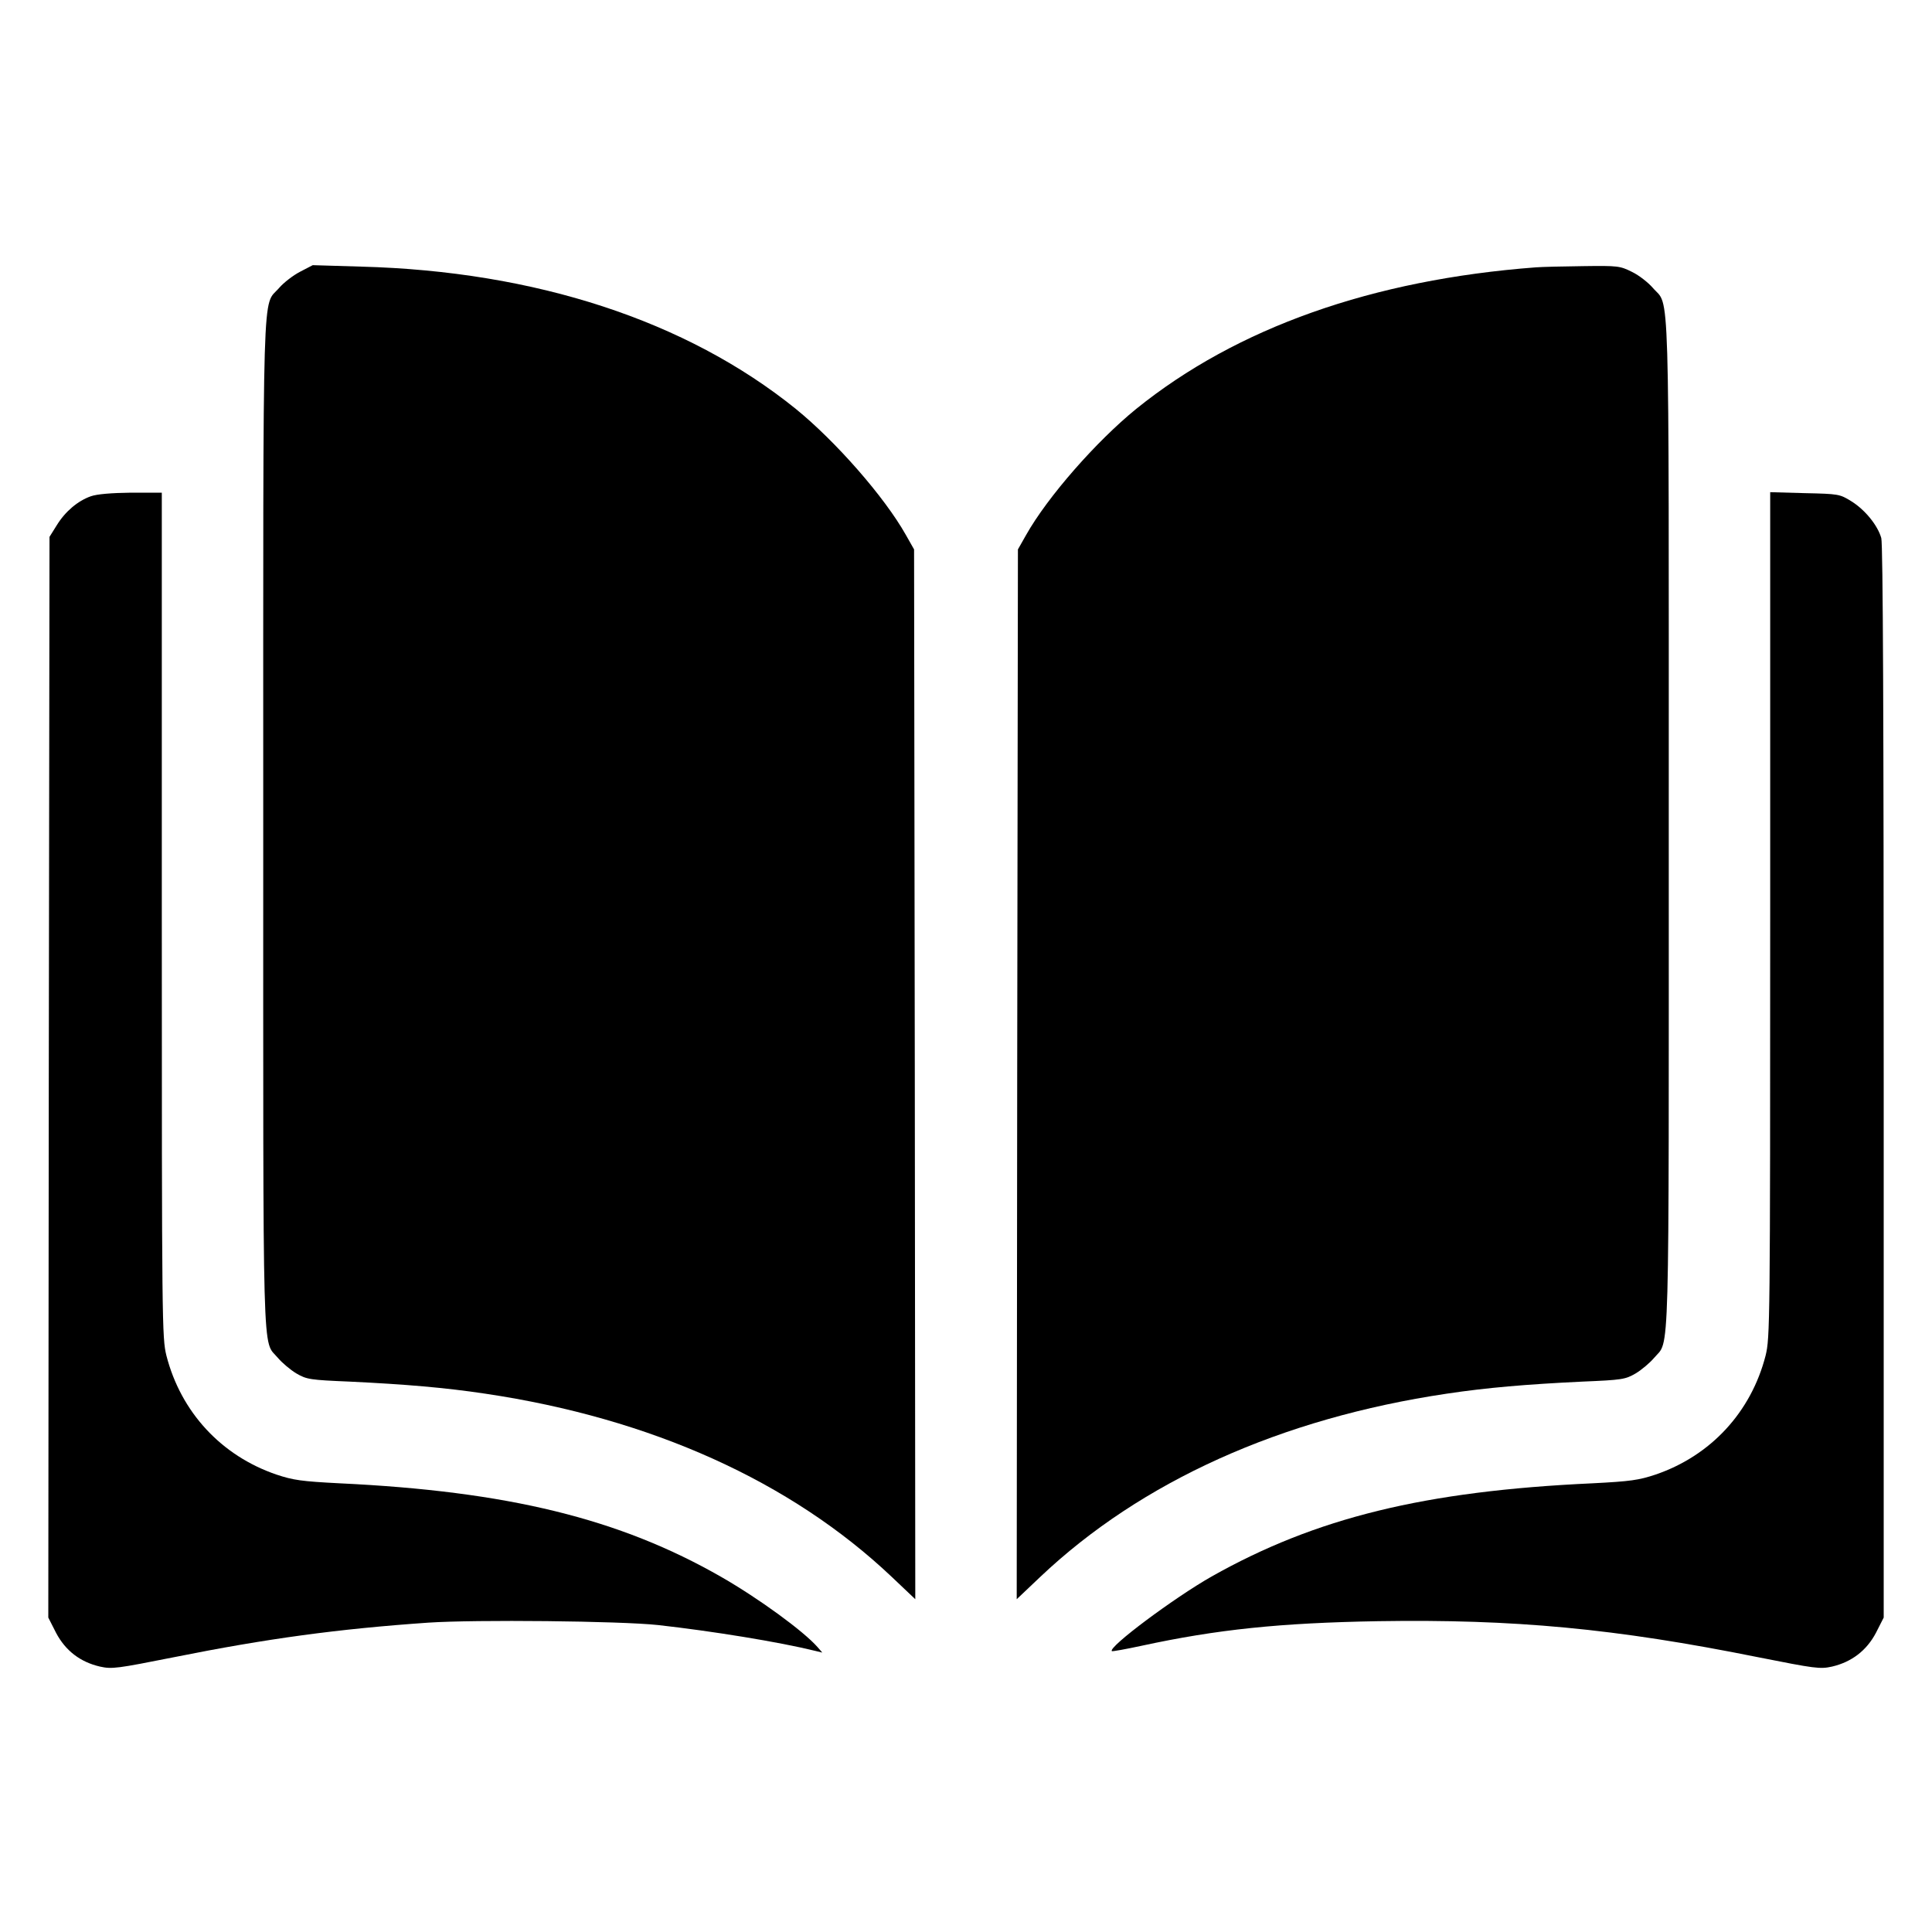
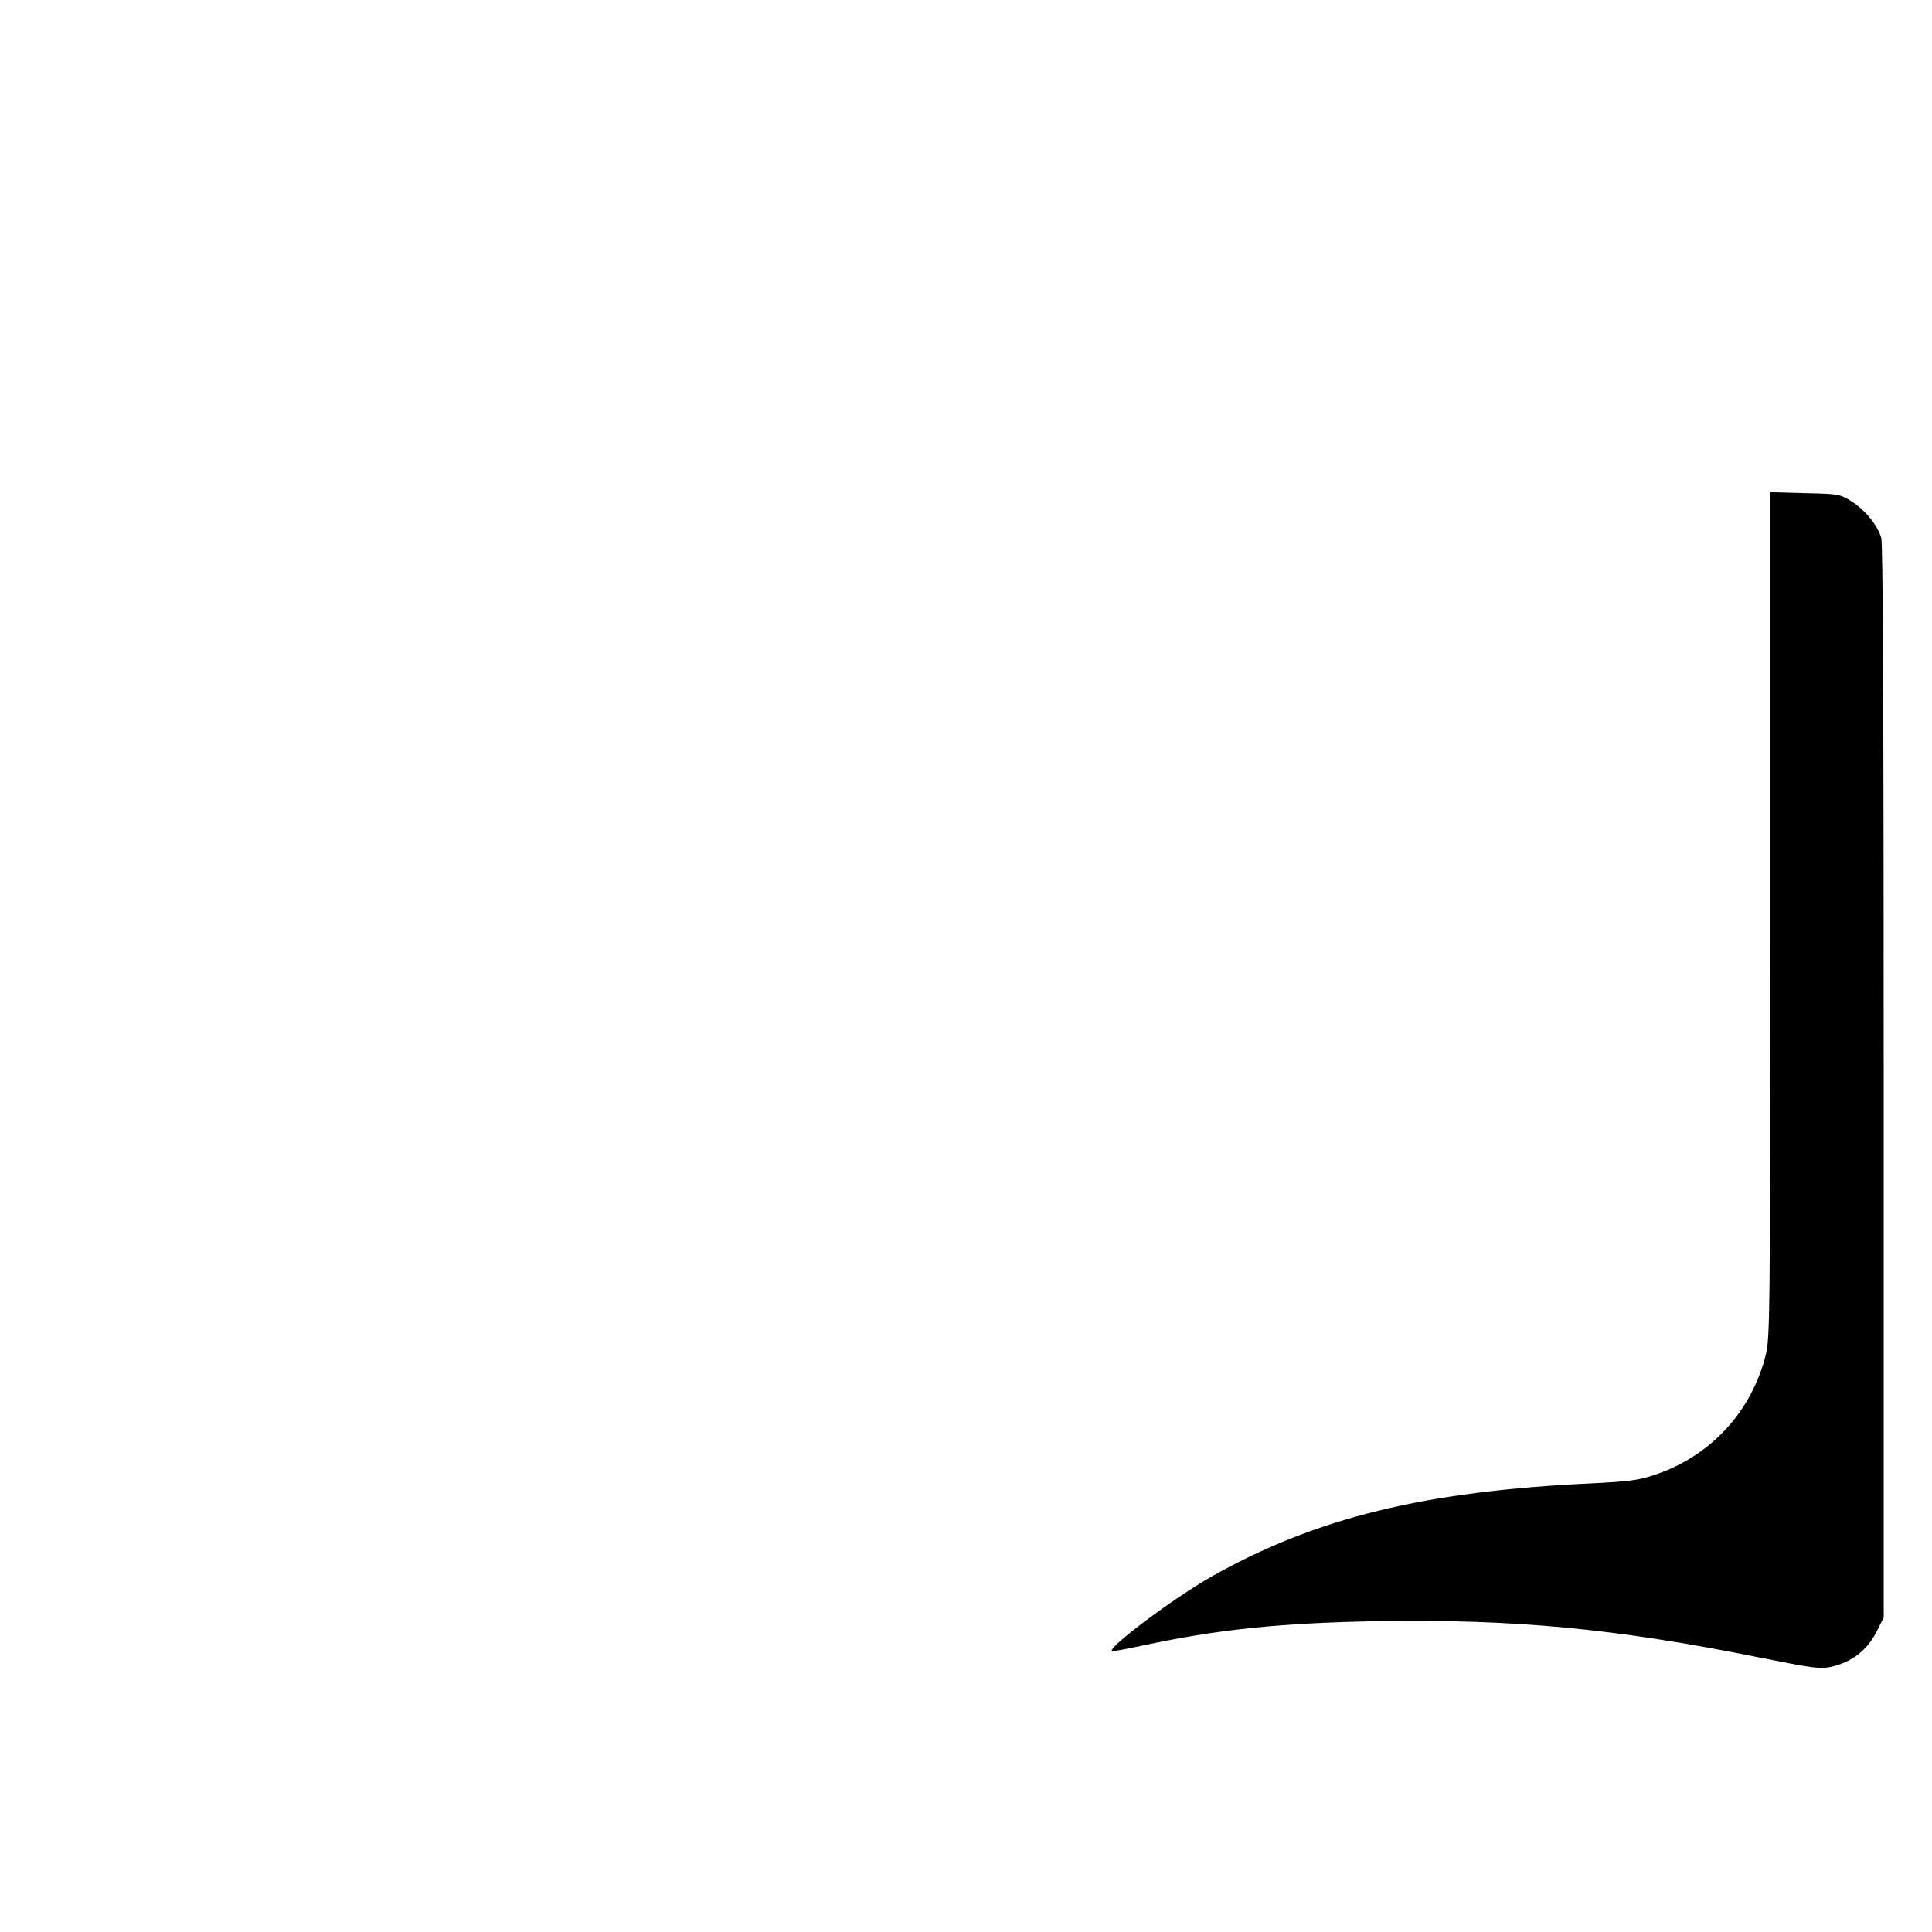
<svg xmlns="http://www.w3.org/2000/svg" version="1.0" width="800pt" height="800pt" viewBox="0 0 800 800" preserveAspectRatio="xMidYMid meet">
  <g transform="translate(0,800) scale(0.1,-0.1)" fill="#000000" stroke="none">
-     <path d="M1243 6875 c-29 -15 -68 -45 -87 -67 -71 -83 -66 95 -66 -2218 0 -2297 -5 -2134 61 -2213 17 -20 51 -49 76 -64 43 -25 56 -27 222 -34 230 -11 395 -25 561 -50 686 -102 1265 -363 1683 -759 l97 -92 -2 2173 -3 2174 -34 60 c-89 158 -291 388 -456 522 -452 365 -1078 570 -1800 589 l-200 6 -52 -27z" />
-     <path d="M6360 6893 c-677 -51 -1239 -250 -1655 -586 -165 -134 -367 -364 -456 -522 l-34 -60 -3 -2174 -2 -2173 97 92 c418 396 997 657 1683 759 166 25 331 39 561 50 166 7 179 9 222 34 25 15 59 44 76 64 66 79 61 -84 61 2213 0 2313 5 2135 -66 2218 -19 22 -57 52 -86 66 -50 25 -59 26 -202 24 -83 -1 -171 -3 -196 -5z" />
-     <path d="M376 5945 c-54 -19 -106 -63 -141 -120 l-30 -48 -3 -2238 -2 -2237 32 -63 c39 -74 100 -121 182 -140 50 -11 70 -8 307 39 384 77 678 117 1053 143 195 13 794 7 951 -10 224 -25 501 -70 651 -107 l29 -7 -20 23 c-58 66 -243 201 -398 290 -422 242 -885 355 -1582 388 -156 8 -191 13 -260 36 -229 78 -396 259 -456 493 -18 74 -19 125 -19 1825 l0 1748 -127 0 c-82 -1 -142 -6 -167 -15z" />
    <path d="M7330 4213 c0 -1701 -1 -1752 -19 -1826 -60 -234 -227 -415 -456 -493 -69 -23 -104 -28 -260 -36 -697 -32 -1147 -143 -1578 -386 -155 -88 -430 -293 -413 -309 1 -2 57 8 122 22 314 68 575 95 980 102 562 9 982 -30 1573 -149 237 -47 257 -50 307 -39 81 19 143 66 182 140 l32 63 0 2216 c0 1497 -3 2229 -10 2254 -15 53 -68 118 -125 153 -47 29 -52 30 -192 33 l-143 4 0 -1749z" />
  </g>
</svg>